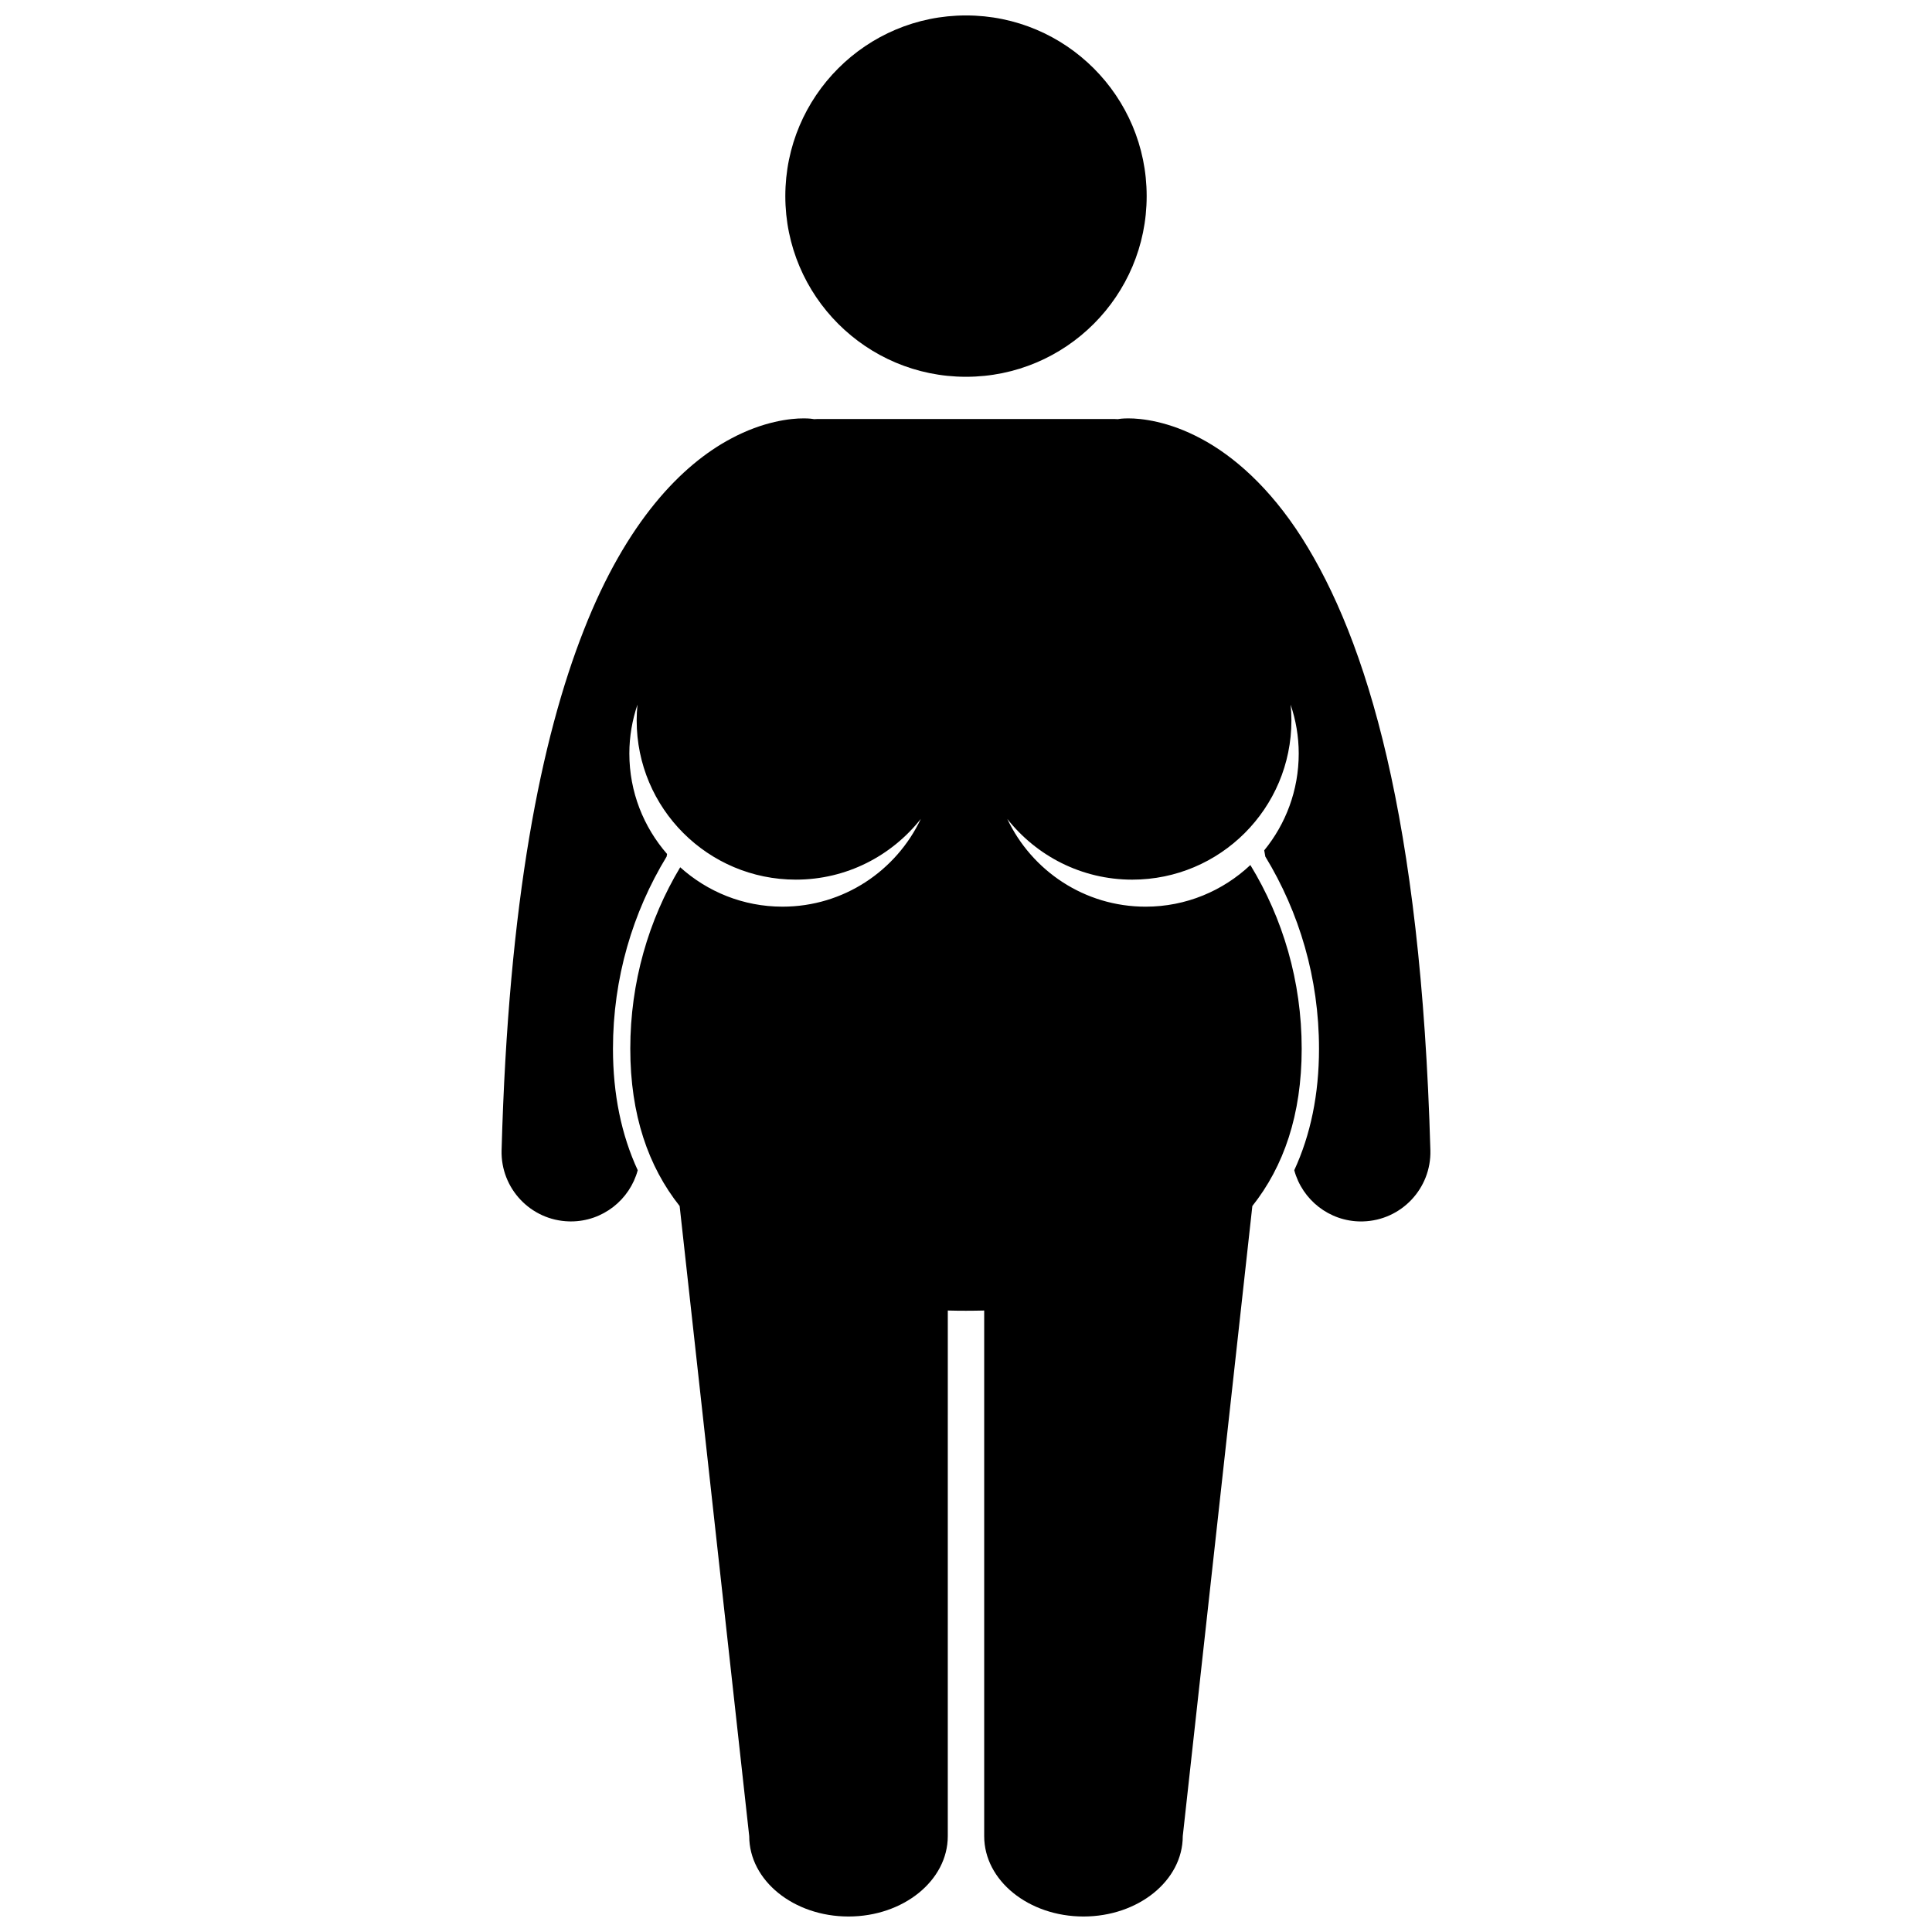
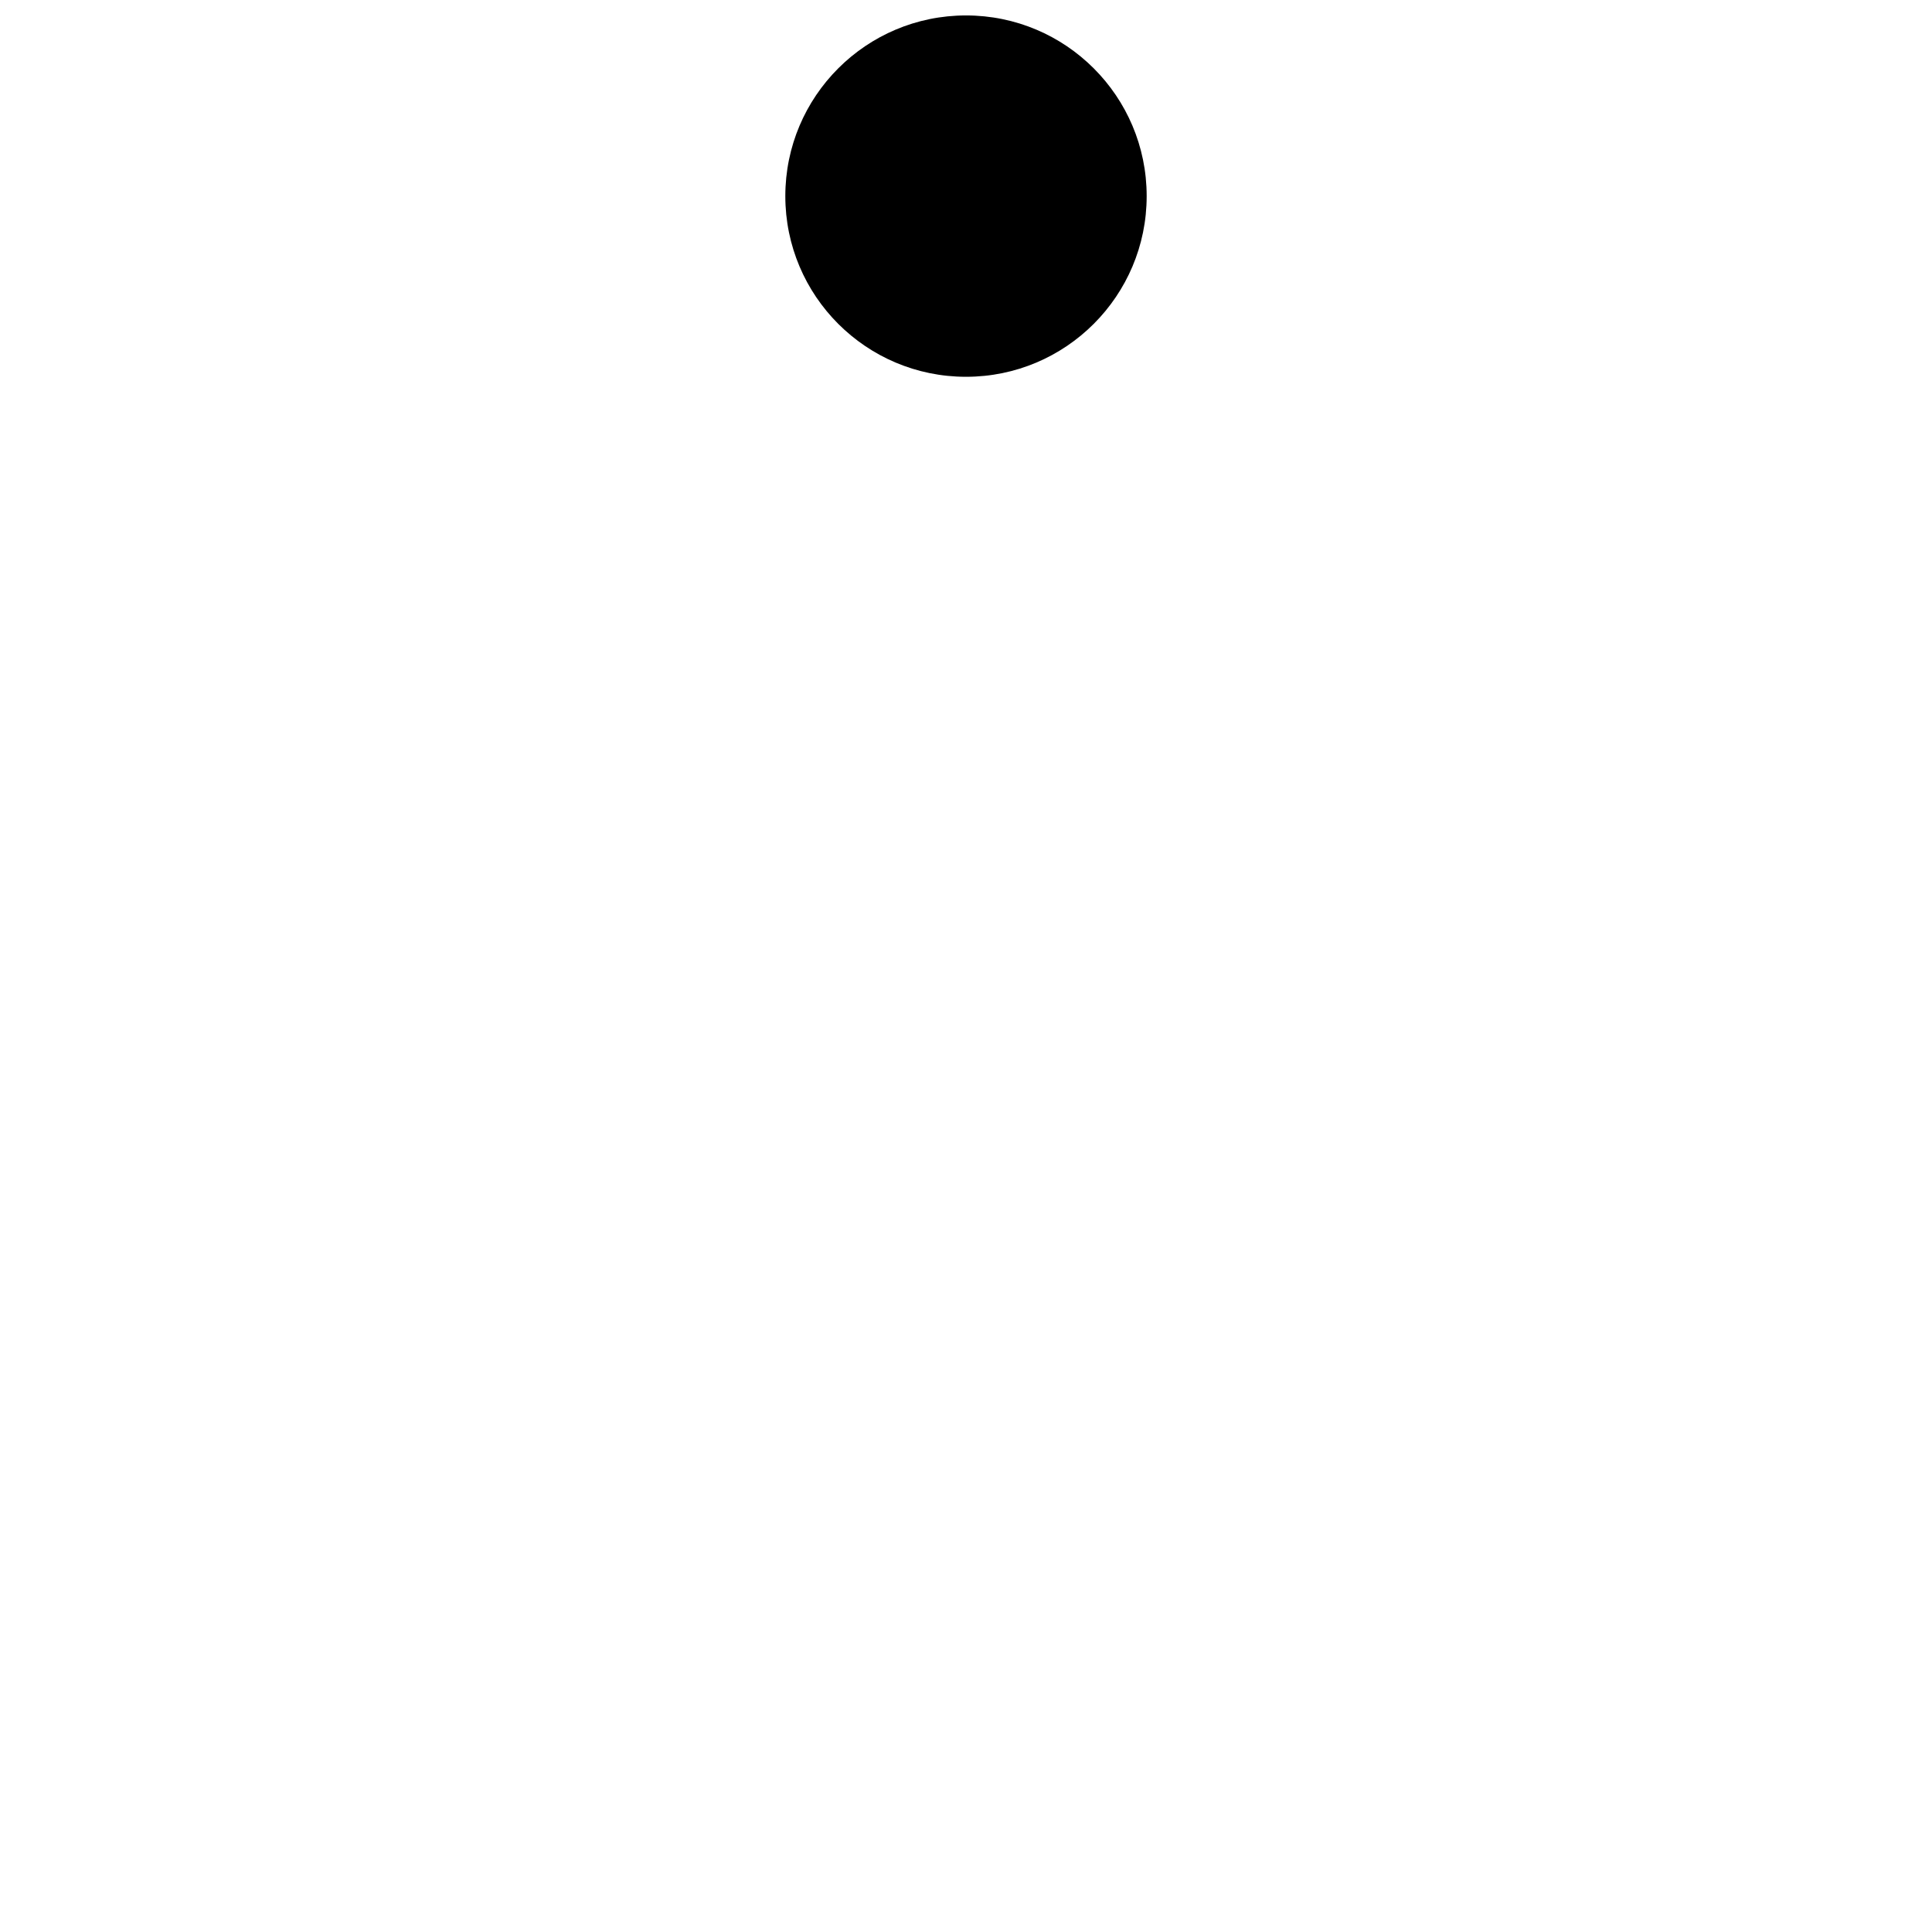
<svg xmlns="http://www.w3.org/2000/svg" width="800px" height="800px" version="1.1" viewBox="144 144 512 512">
  <defs>
    <clipPath id="b">
-       <path d="m276 254h248v397.9h-248z" />
-     </clipPath>
+       </clipPath>
    <clipPath id="a">
      <path d="m352 148.09h96v95.906h-96z" />
    </clipPath>
  </defs>
  <g>
    <g clip-path="url(#b)">
-       <path d="m462.29 260.25c-8.578-4.613-15.859-5.394-19.305-5.375-0.699 0-1.316 0.035-1.84 0.078-0.32 0.027-0.621 0.086-0.938 0.129-0.238-0.008-0.477-0.035-0.719-0.035h-78.984c-0.246 0-0.488 0.027-0.73 0.035-0.324-0.047-0.645-0.102-0.973-0.133h-0.004c-0.504-0.047-1.105-0.074-1.797-0.074-3.441-0.02-10.727 0.766-19.305 5.375-13 6.906-27.684 21.938-38.938 50.633-11.348 28.801-20.012 71.707-21.832 137.94-0.273 10.141 7.723 18.586 17.867 18.859 0.164 0.004 0.336 0.008 0.5 0.008 8.434 0 15.59-5.723 17.711-13.566-4.328-9.363-6.562-20.121-6.562-32.203 0-18.691 5.223-36.137 14.219-50.918 0.039-0.23 0.082-0.453 0.121-0.684-6.211-7.129-10-16.422-10-26.625 0-4.539 0.777-8.891 2.152-12.965-0.137 1.383-0.211 2.777-0.211 4.195 0 23.297 18.887 42.188 42.188 42.188 13.441 0 25.391-6.309 33.117-16.102-6.504 13.738-20.457 23.266-36.664 23.266-10.434 0-19.914-3.969-27.105-10.438-8.379 13.98-13.227 30.445-13.227 48.078 0 17.539 4.785 31.246 13.078 41.695l18.441 166.99c0 11.762 11.781 21.293 26.309 21.293 14.527 0 26.312-9.531 26.312-21.293l0.004-139.3c1.594 0.043 3.203 0.062 4.824 0.062 1.613 0 3.223-0.023 4.82-0.062v139.3c0 11.762 11.785 21.293 26.312 21.293 14.527 0 26.312-9.531 26.312-21.293l18.438-166.99c8.289-10.445 13.078-24.156 13.078-41.691 0-17.891-4.996-34.57-13.602-48.676-7.262 6.824-17.008 11.035-27.762 11.035-16.207 0-30.16-9.527-36.664-23.266 7.727 9.793 19.672 16.102 33.117 16.102 23.297 0 42.188-18.891 42.188-42.188 0-1.418-0.074-2.816-0.215-4.195 1.379 4.074 2.152 8.426 2.152 12.965 0 9.734-3.434 18.664-9.145 25.656 0.098 0.547 0.195 1.09 0.289 1.641 9.004 14.781 14.23 32.238 14.23 50.93 0 12.086-2.234 22.84-6.559 32.199 2.121 7.844 9.273 13.574 17.711 13.574 0.164 0 0.332-0.004 0.5-0.008 10.141-0.277 18.137-8.723 17.863-18.855-2.484-88.266-16.898-135.26-34.043-162.29-8.578-13.445-18.141-21.723-26.734-26.301z" />
-     </g>
+       </g>
    <g clip-path="url(#a)">
      <path d="m447.88 195.97c0 26.445-21.438 47.883-47.879 47.883-26.445 0-47.883-21.438-47.883-47.883 0-26.441 21.438-47.879 47.883-47.879 26.441 0 47.879 21.438 47.879 47.879" />
    </g>
  </g>
</svg>